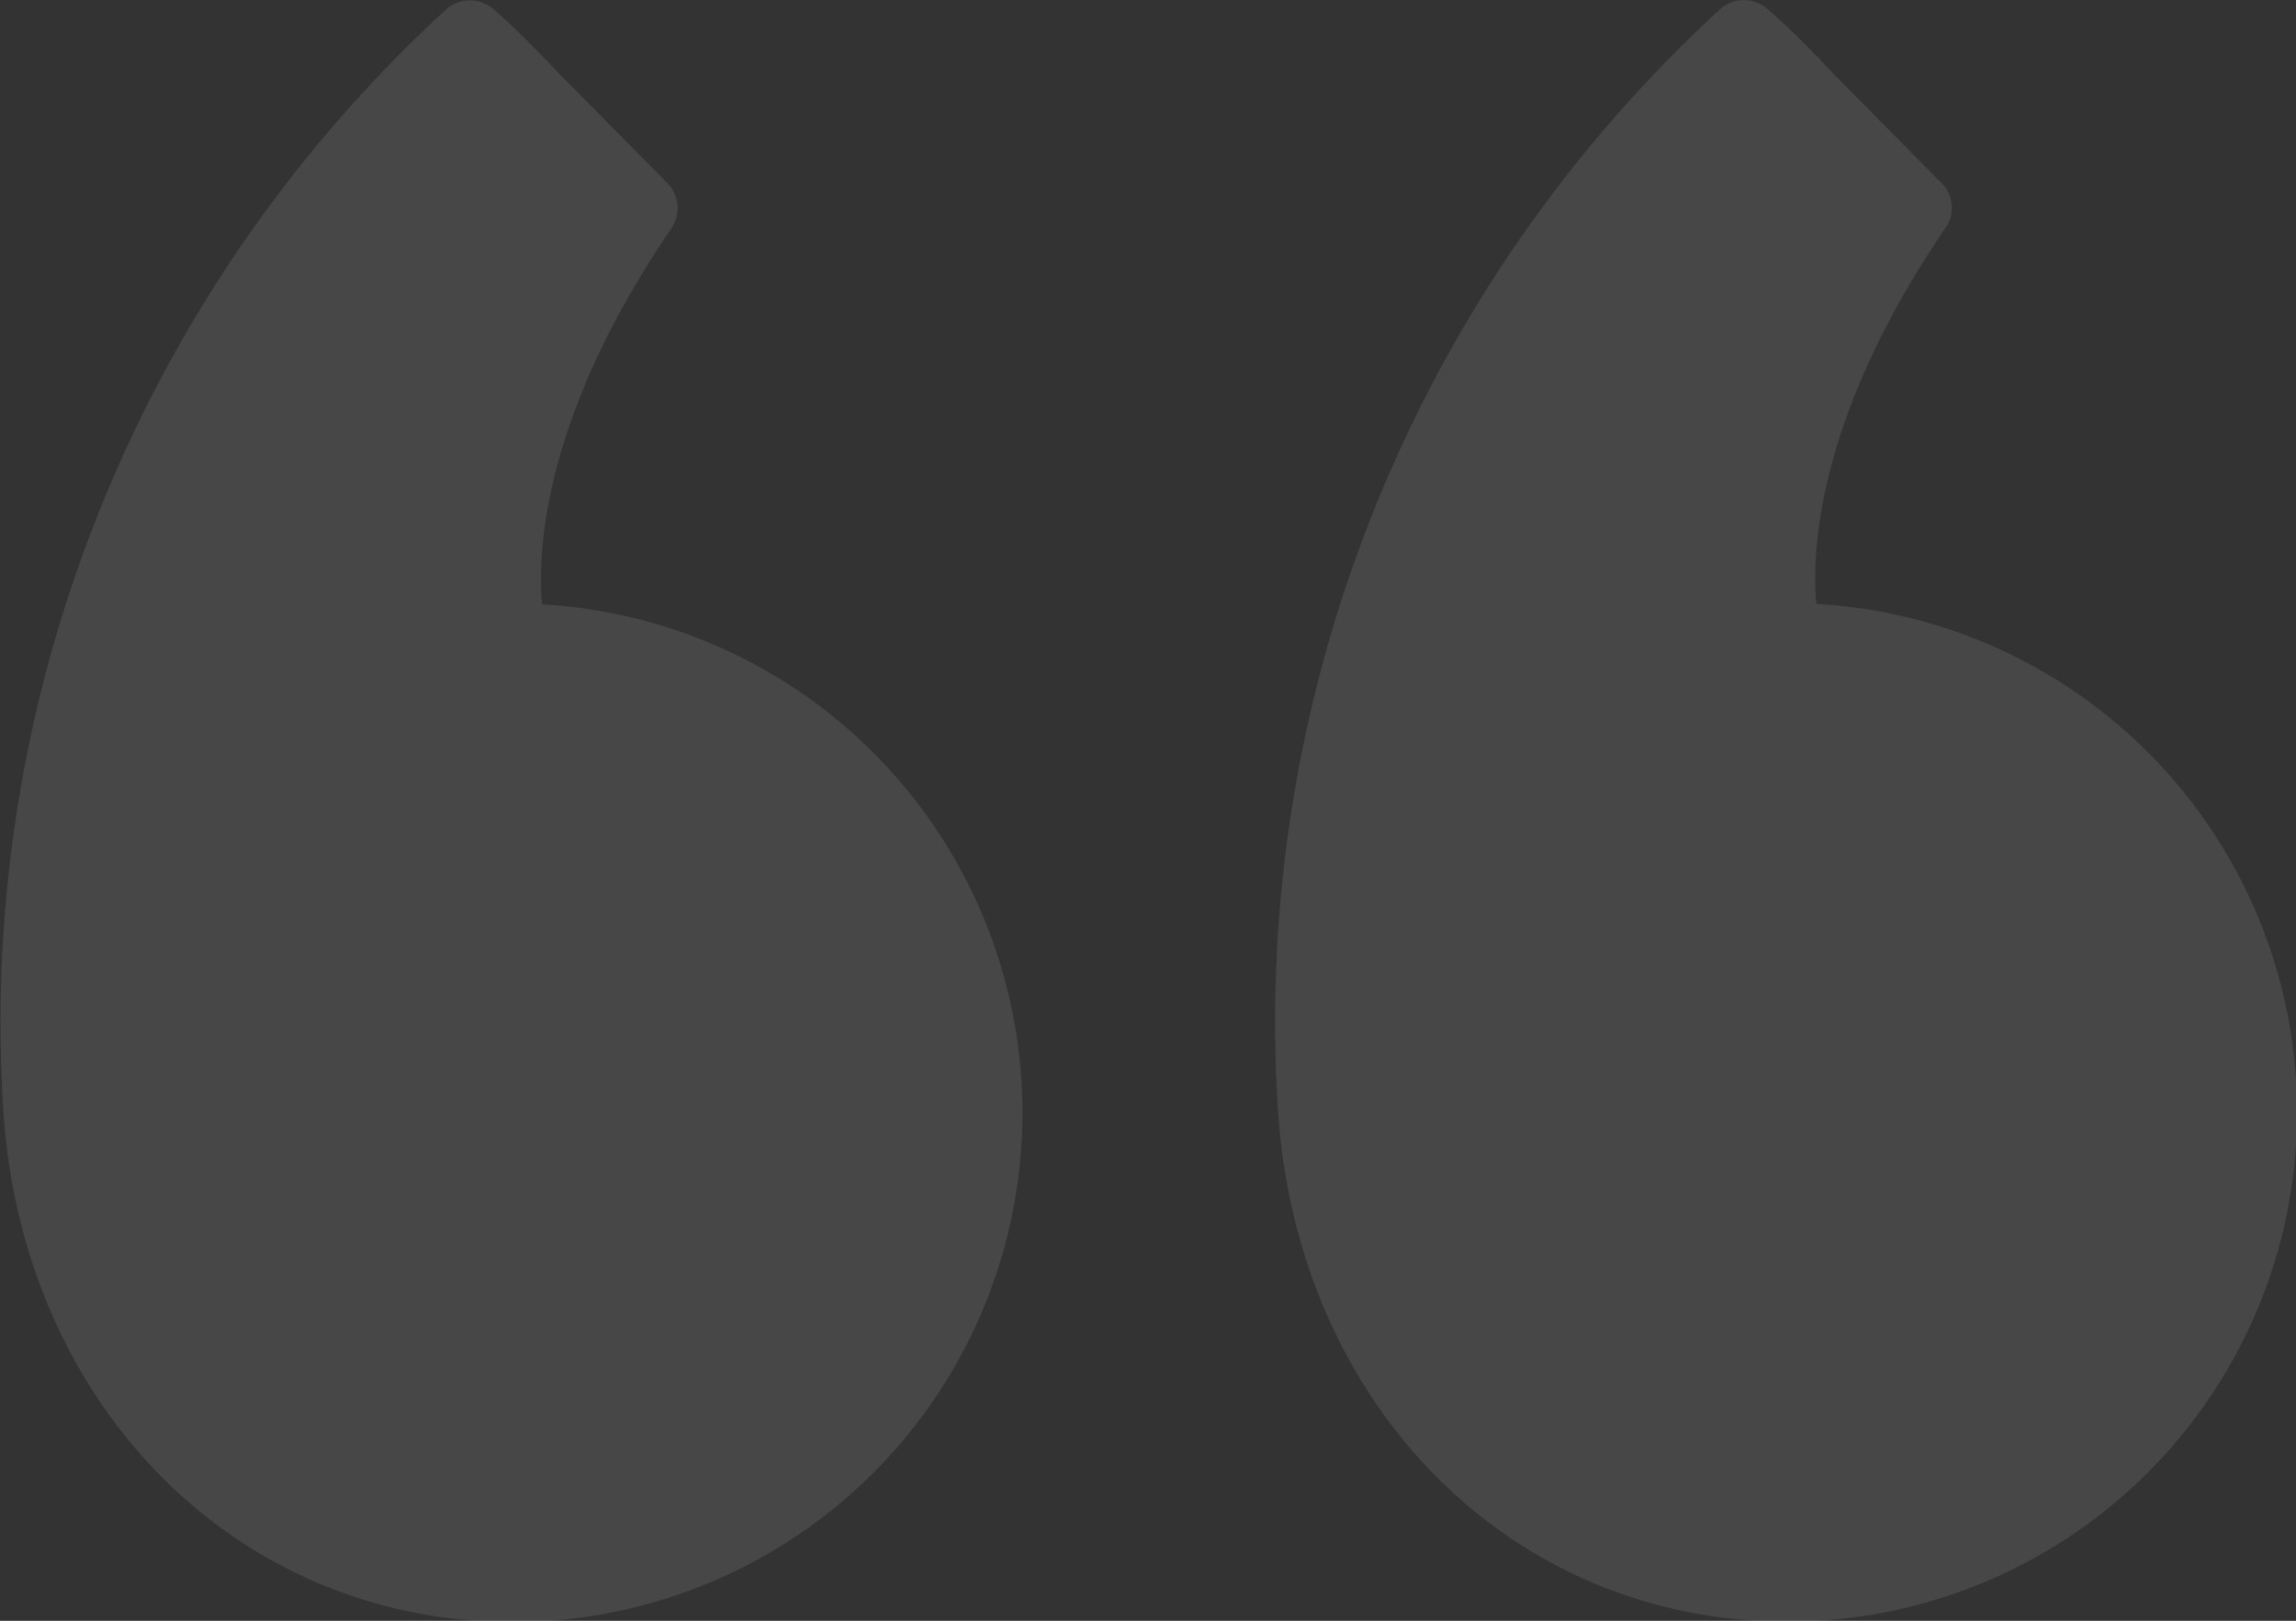
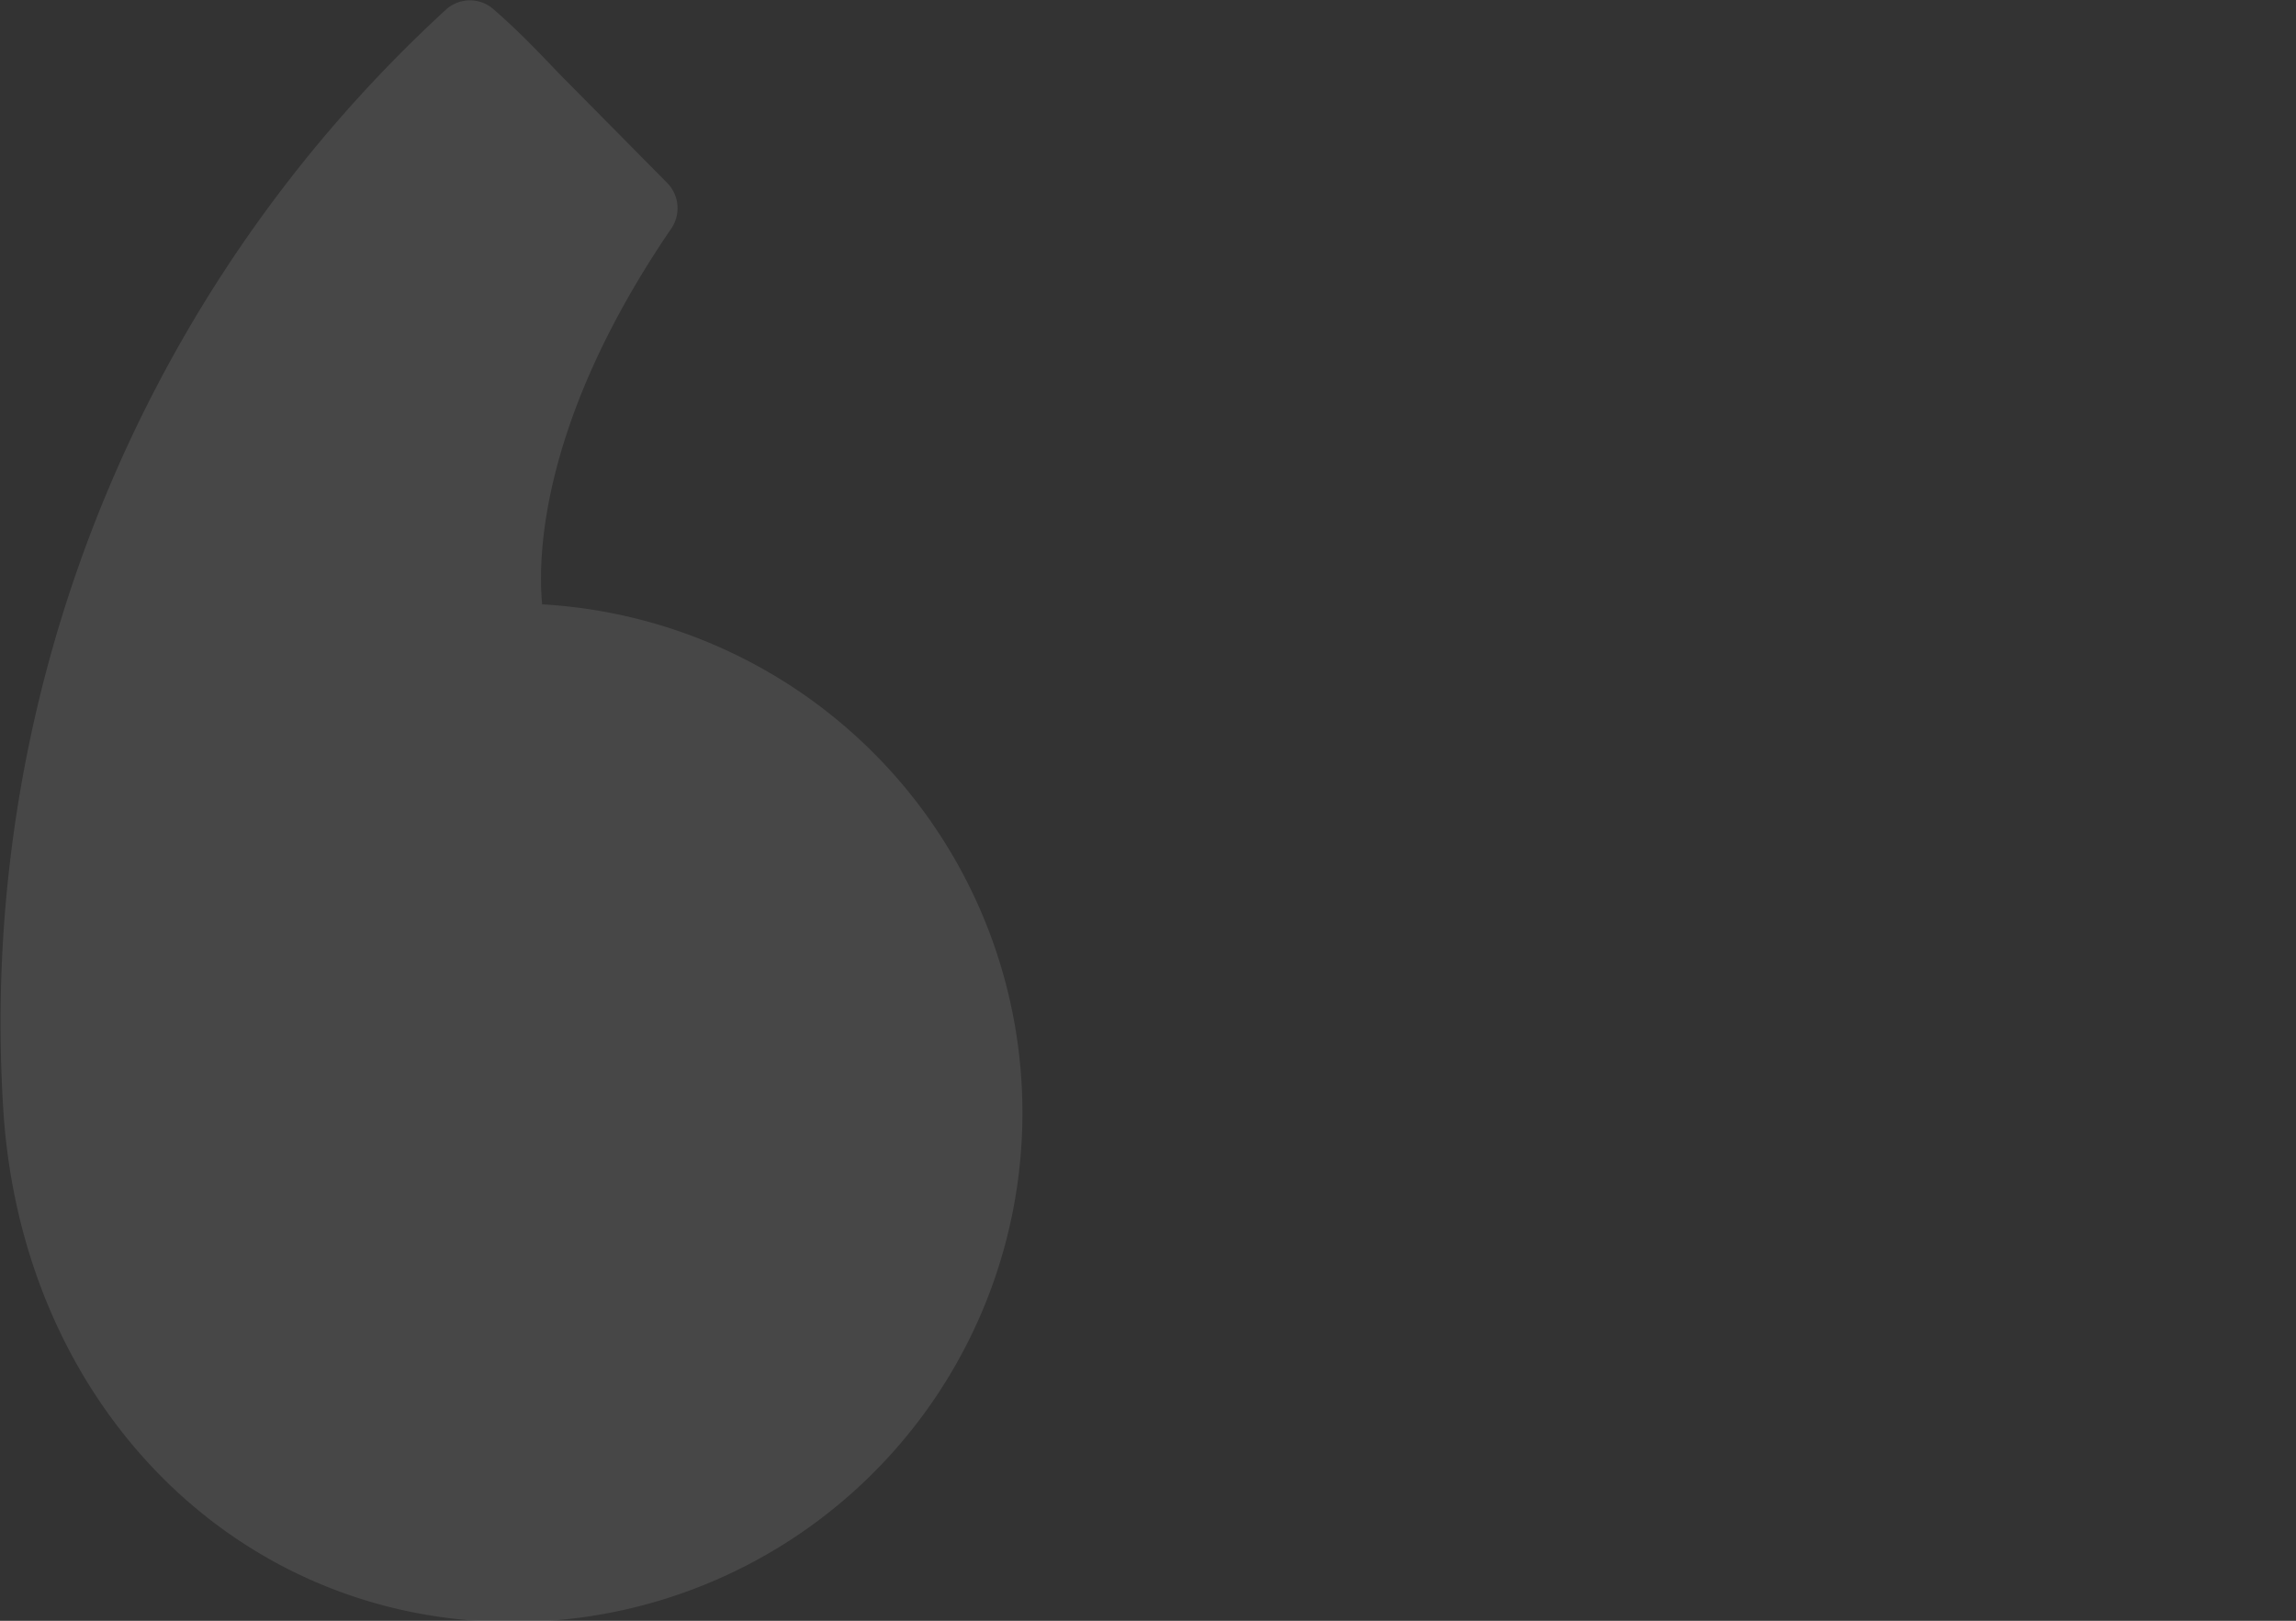
<svg xmlns="http://www.w3.org/2000/svg" viewBox="0 0 56.04 39.56">
  <rect x="0" y="0" width="56.04" height="39.56" fill="#333333" stroke="none" />
  <defs>
    <style>.cls-1{opacity:0.1;}.cls-2{fill:#fff;}</style>
  </defs>
  <title>Fichier 9</title>
  <g id="Calque_2" data-name="Calque 2">
    <g id="Calque_1-2" data-name="Calque 1">
      <g id="Quotemarks-left" class="cls-1">
-         <path class="cls-2" d="M44.33,14.72c-.11-1.22,0-4.53,3.15-9.15a.85.85,0,0,0-.1-1.11L44.72,1.77C44,1,43.65.67,43.15.23A.87.87,0,0,0,42,.21a33.56,33.56,0,0,0-10.8,27c.52,7.17,5.74,12.37,12.42,12.37a12.43,12.43,0,0,0,.72-24.84Z" />
        <path class="cls-2" d="M13.23,14.72c-.11-1.21,0-4.53,3.16-9.15a.88.88,0,0,0-.11-1.11L13.63,1.78C12.89,1,12.55.67,12.05.23a.87.87,0,0,0-1.16,0,33.56,33.56,0,0,0-10.8,27h0c.52,7.16,5.75,12.36,12.42,12.36a12.43,12.43,0,0,0,.72-24.84Z" />
      </g>
    </g>
  </g>
</svg>